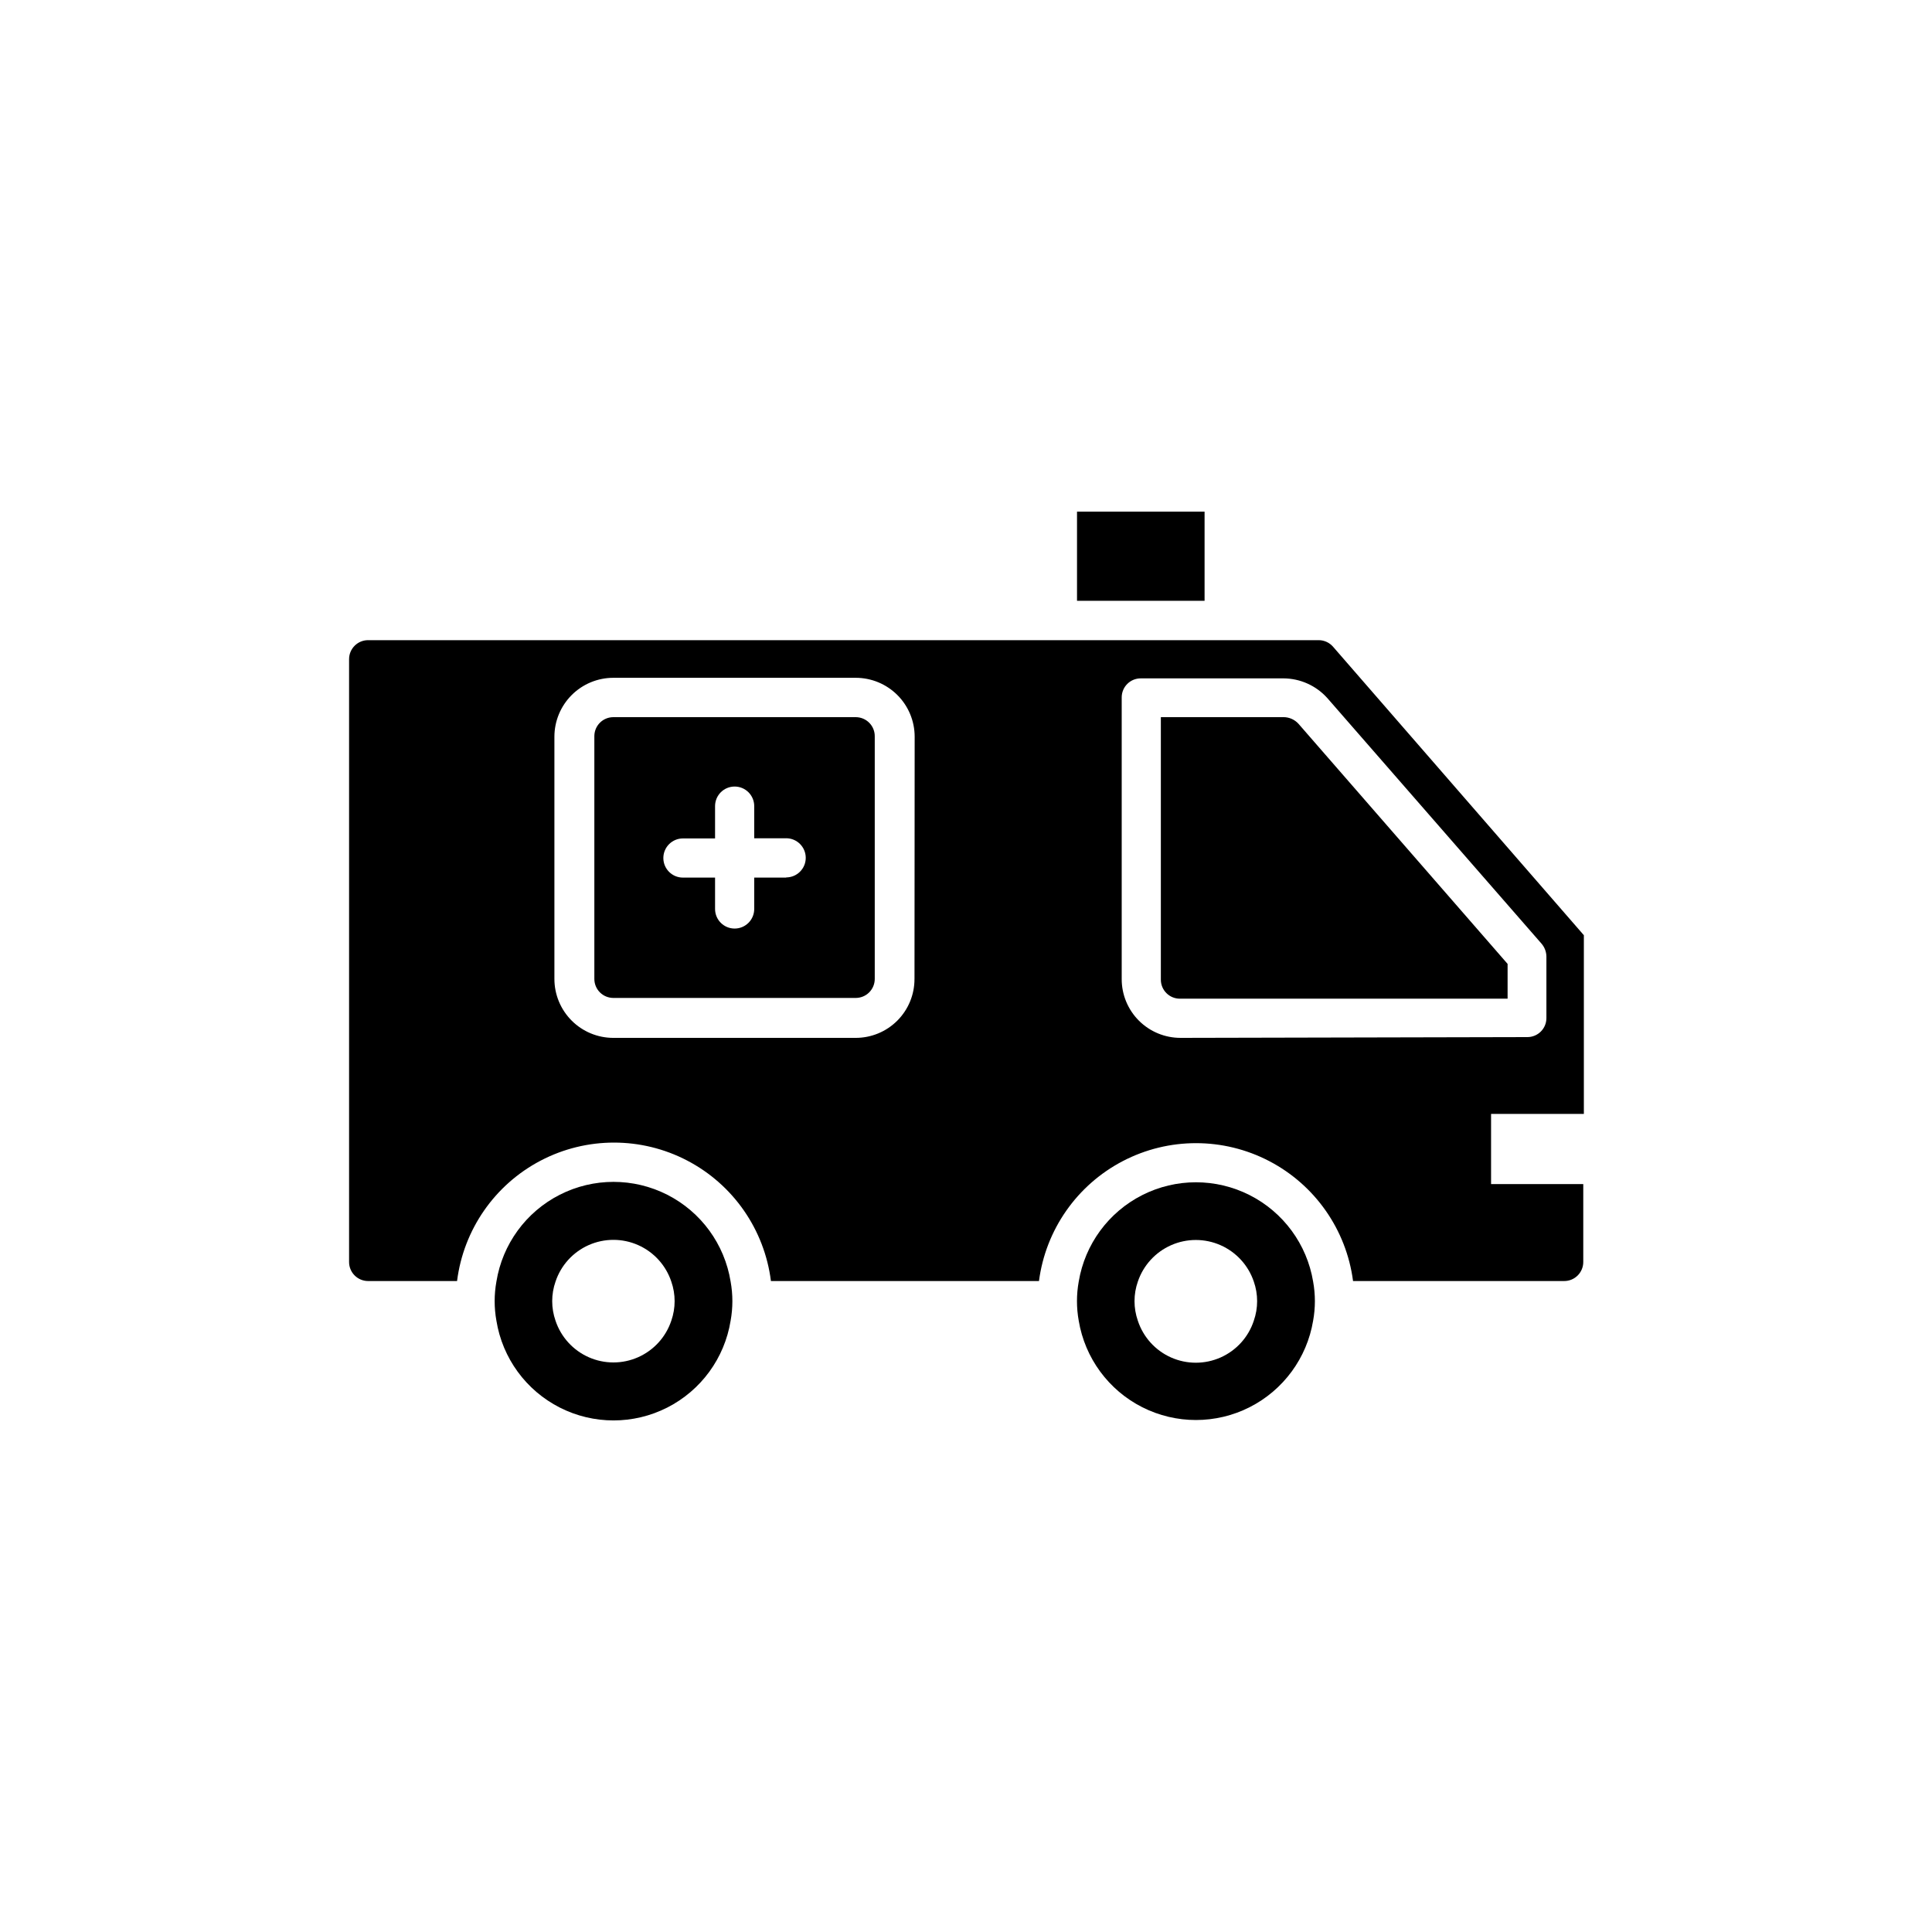
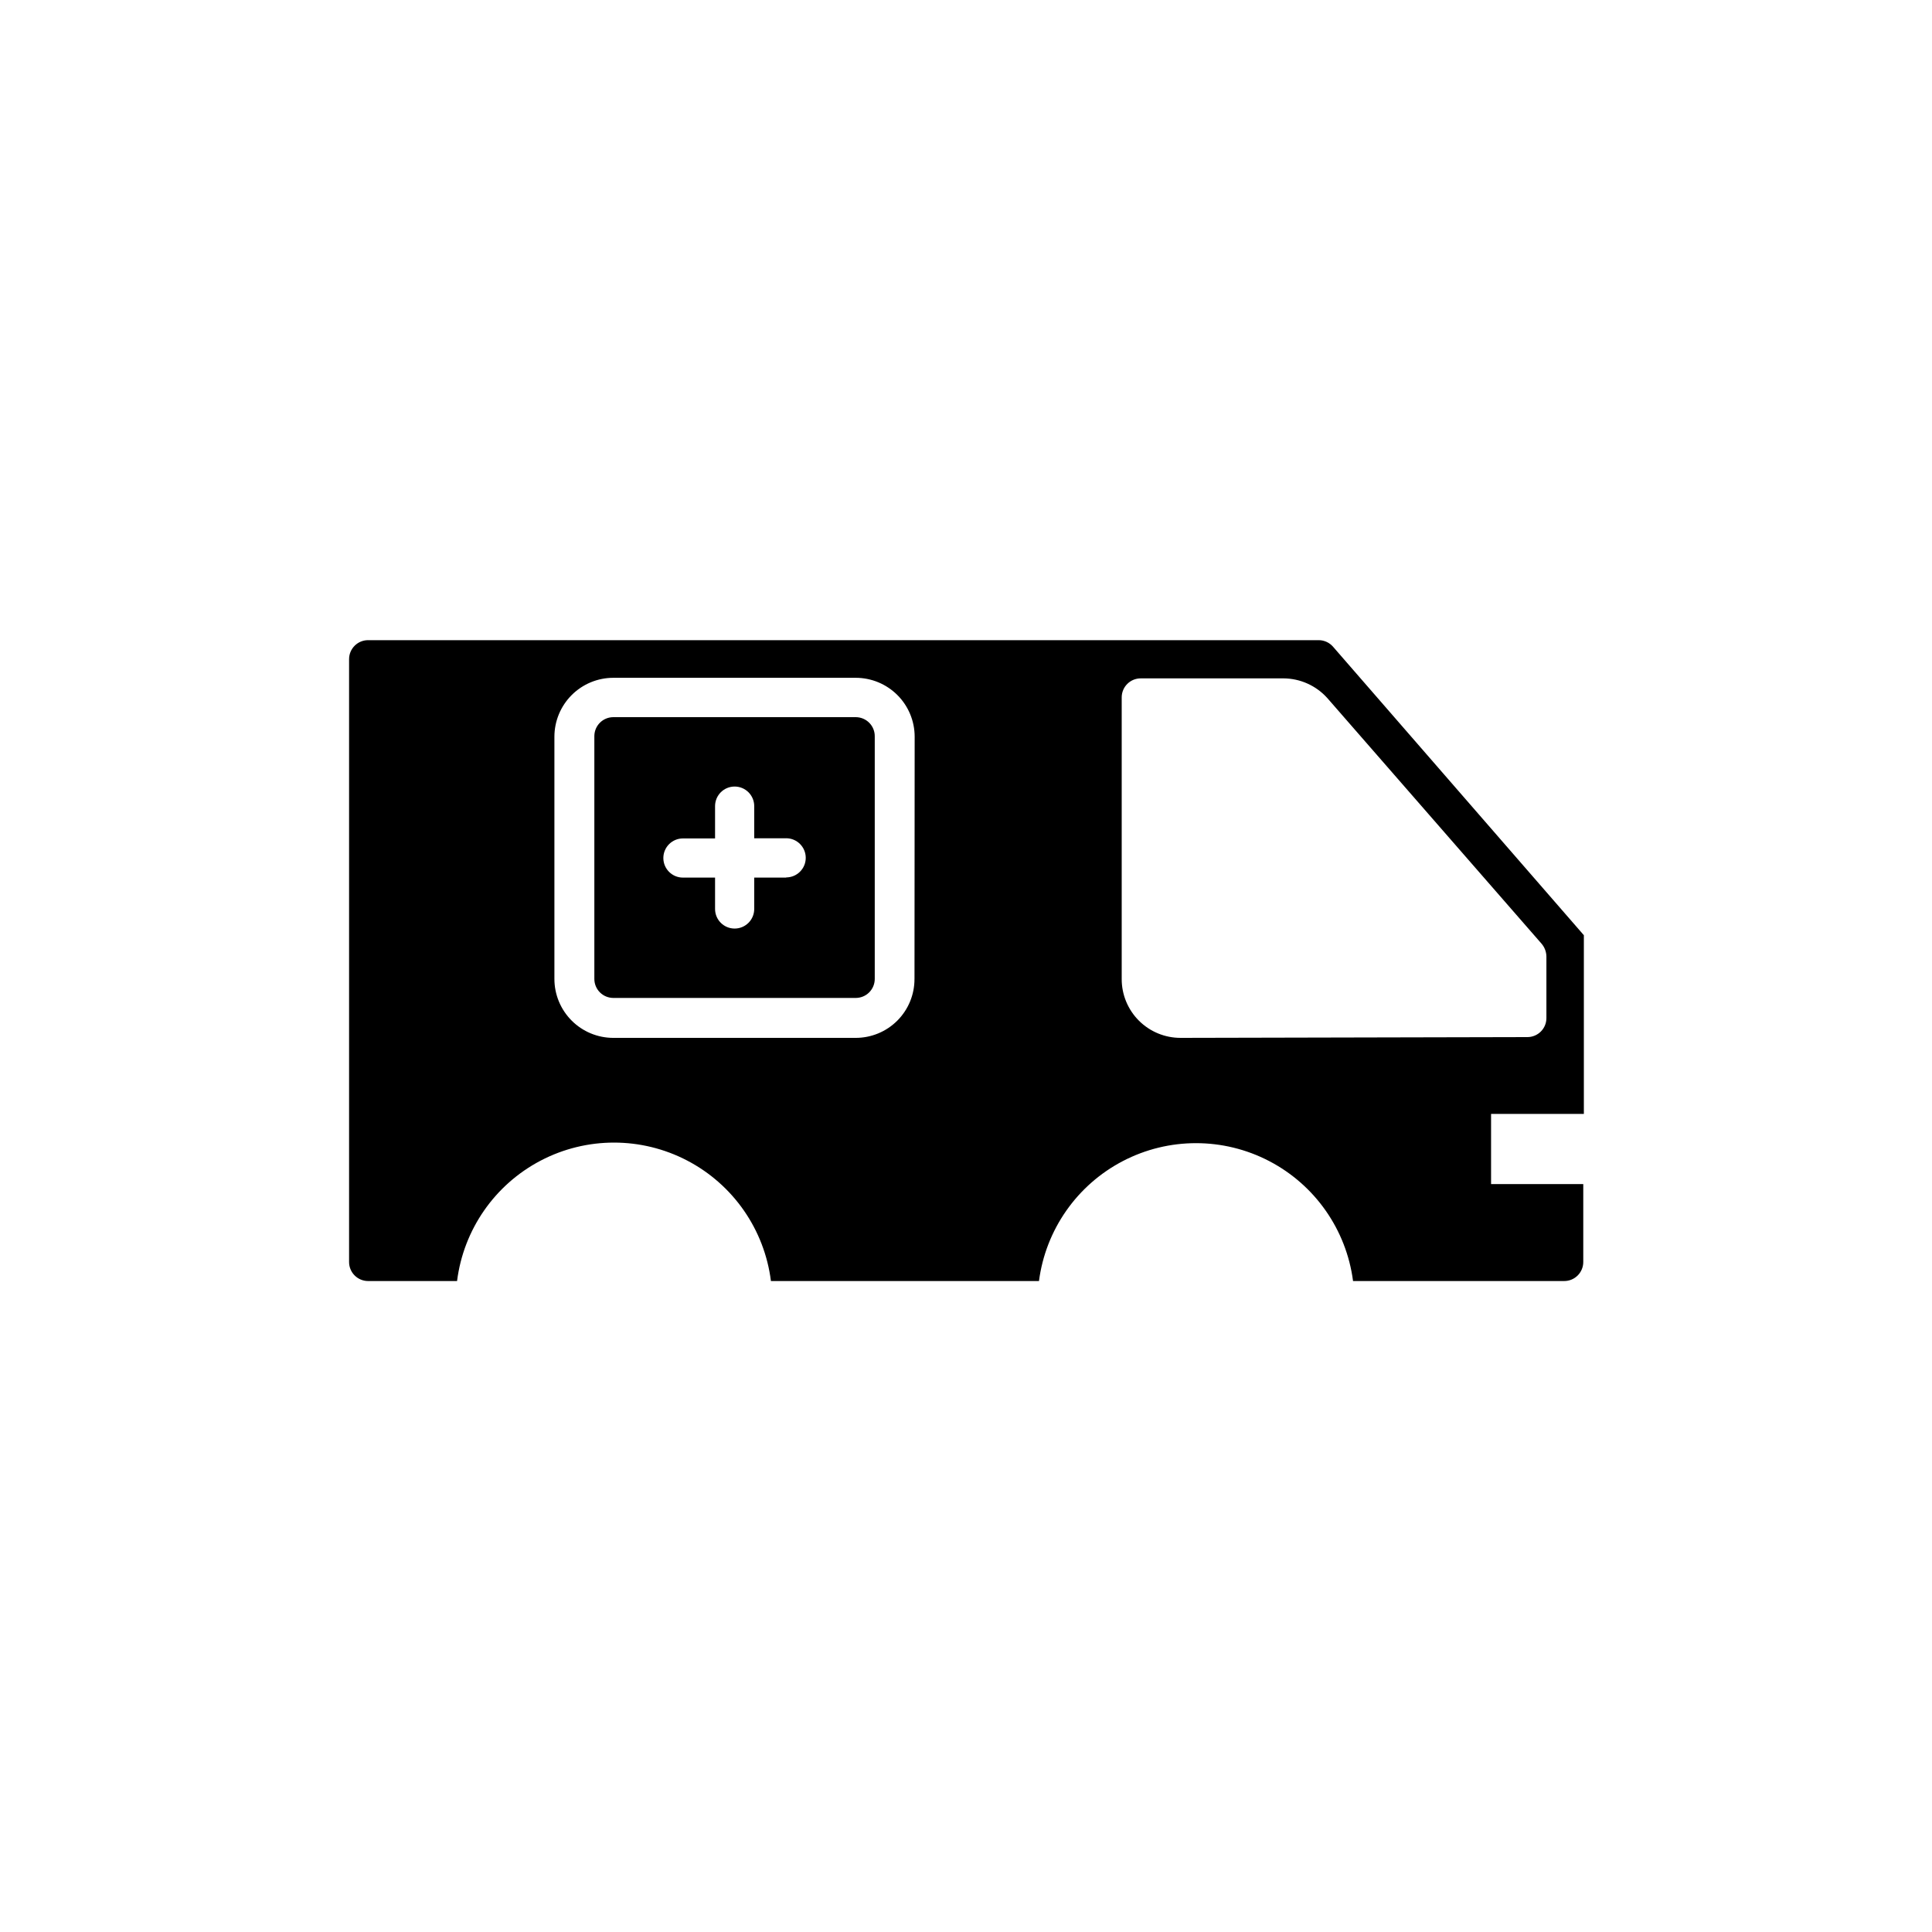
<svg xmlns="http://www.w3.org/2000/svg" fill="#000000" width="800px" height="800px" version="1.1" viewBox="144 144 512 512">
  <g>
-     <path d="m488.11 335.81 55.418 63.633v9.219h-86.855c-2.781 0-5.035-2.254-5.035-5.039v-69.574h32.492c1.516 0 2.961 0.641 3.981 1.762z" />
    <path d="m563.74 439.2v-47.359l-66.402-76.375c-0.961-1.152-2.383-1.816-3.879-1.816h-251.91c-2.781 0-5.039 2.258-5.039 5.039v159.76c0 1.336 0.531 2.617 1.477 3.562 0.945 0.945 2.227 1.477 3.562 1.477h23.578c1.715-13.625 9.992-25.551 22.16-31.914 12.172-6.367 26.688-6.367 38.855 0 12.172 6.363 20.449 18.289 22.164 31.914h71.035c1.773-13.59 10.07-25.457 22.223-31.789 12.152-6.332 26.633-6.332 38.785 0 12.152 6.332 20.449 18.199 22.223 31.789h55.973c1.336 0 2.617-0.531 3.562-1.477 0.945-0.945 1.477-2.227 1.477-3.562v-20.656h-24.434v-18.59zm-177.39-35.77h-0.004c0.016 4.144-1.625 8.125-4.559 11.059-2.93 2.93-6.91 4.57-11.059 4.559h-64.184c-4.144 0-8.117-1.645-11.043-4.574-2.93-2.93-4.578-6.902-4.578-11.043v-64.188c0-4.141 1.648-8.113 4.578-11.043 2.926-2.93 6.898-4.574 11.043-4.574h64.234c4.141 0 8.113 1.645 11.043 4.574 2.93 2.93 4.574 6.902 4.574 11.043zm70.535 15.617h-0.004c-4.148 0.012-8.125-1.629-11.059-4.559-2.934-2.934-4.574-6.914-4.559-11.059v-74.617c0-2.781 2.254-5.035 5.035-5.035h37.836c4.422 0.023 8.629 1.906 11.59 5.188l56.777 65.094c0.828 0.949 1.293 2.164 1.312 3.426v16.324c0 1.336-0.531 2.617-1.477 3.562-0.945 0.941-2.227 1.473-3.562 1.473zm-86.105-84.992h-64.234c-2.785 0-5.039 2.254-5.039 5.039v64.336c0 1.336 0.531 2.617 1.477 3.562 0.945 0.945 2.227 1.473 3.562 1.473h64.234c1.336 0 2.617-0.527 3.562-1.473 0.945-0.945 1.477-2.227 1.477-3.562v-64.188c0.039-1.363-0.473-2.684-1.422-3.66s-2.254-1.527-3.617-1.527zm-18.391 42.523-8.512-0.004v8.312c0 2.867-2.324 5.191-5.191 5.191-2.863 0-5.188-2.324-5.188-5.191v-8.312h-8.516c-2.863 0-5.188-2.32-5.188-5.188 0-2.867 2.324-5.191 5.188-5.191h8.516v-8.562c0-2.867 2.324-5.191 5.188-5.191 2.867 0 5.191 2.324 5.191 5.191v8.516h8.465v-0.004c2.863 0 5.188 2.324 5.188 5.191 0 2.867-2.324 5.188-5.188 5.188z" />
-     <path d="m429.42 279.59h33.805v23.629h-33.805z" />
-     <path d="m337.62 483.63c-1.602-9.914-7.84-18.461-16.789-23.012-8.953-4.547-19.535-4.547-28.484 0-8.953 4.551-15.191 13.098-16.793 23.012-0.621 3.43-0.621 6.945 0 10.375 1.602 9.914 7.84 18.461 16.793 23.012 8.949 4.547 19.531 4.547 28.484 0 8.949-4.551 15.188-13.098 16.789-23.012 0.625-3.43 0.625-6.945 0-10.375zm-15.719 10.379v-0.004c-1.438 4.32-4.637 7.832-8.801 9.676-4.164 1.84-8.914 1.84-13.078 0-4.164-1.844-7.359-5.356-8.801-9.676-1.176-3.359-1.176-7.016 0-10.375 1.441-4.32 4.637-7.832 8.801-9.676 4.164-1.84 8.914-1.84 13.078 0 4.164 1.844 7.363 5.356 8.801 9.676 1.176 3.359 1.176 7.016 0 10.375z" />
-     <path d="m491.99 483.63c-1.645-9.887-7.898-18.395-16.836-22.922-8.941-4.523-19.504-4.523-28.441 0-8.941 4.527-15.195 13.035-16.84 22.922-0.621 3.43-0.621 6.945 0 10.375 1.645 9.887 7.898 18.395 16.84 22.922 8.938 4.523 19.5 4.523 28.441 0 8.938-4.527 15.191-13.035 16.836-22.922 0.625-3.43 0.625-6.945 0-10.375zm-15.719 10.379v-0.004c-1.422 4.348-4.621 7.883-8.801 9.738-4.18 1.855-8.949 1.855-13.129 0-4.176-1.855-7.375-5.391-8.801-9.738-1.176-3.359-1.176-7.016 0-10.375 1.461-4.312 4.664-7.812 8.828-9.648 4.164-1.832 8.91-1.832 13.074 0 4.168 1.836 7.371 5.336 8.828 9.648 1.176 3.359 1.176 7.016 0 10.375z" />
  </g>
</svg>